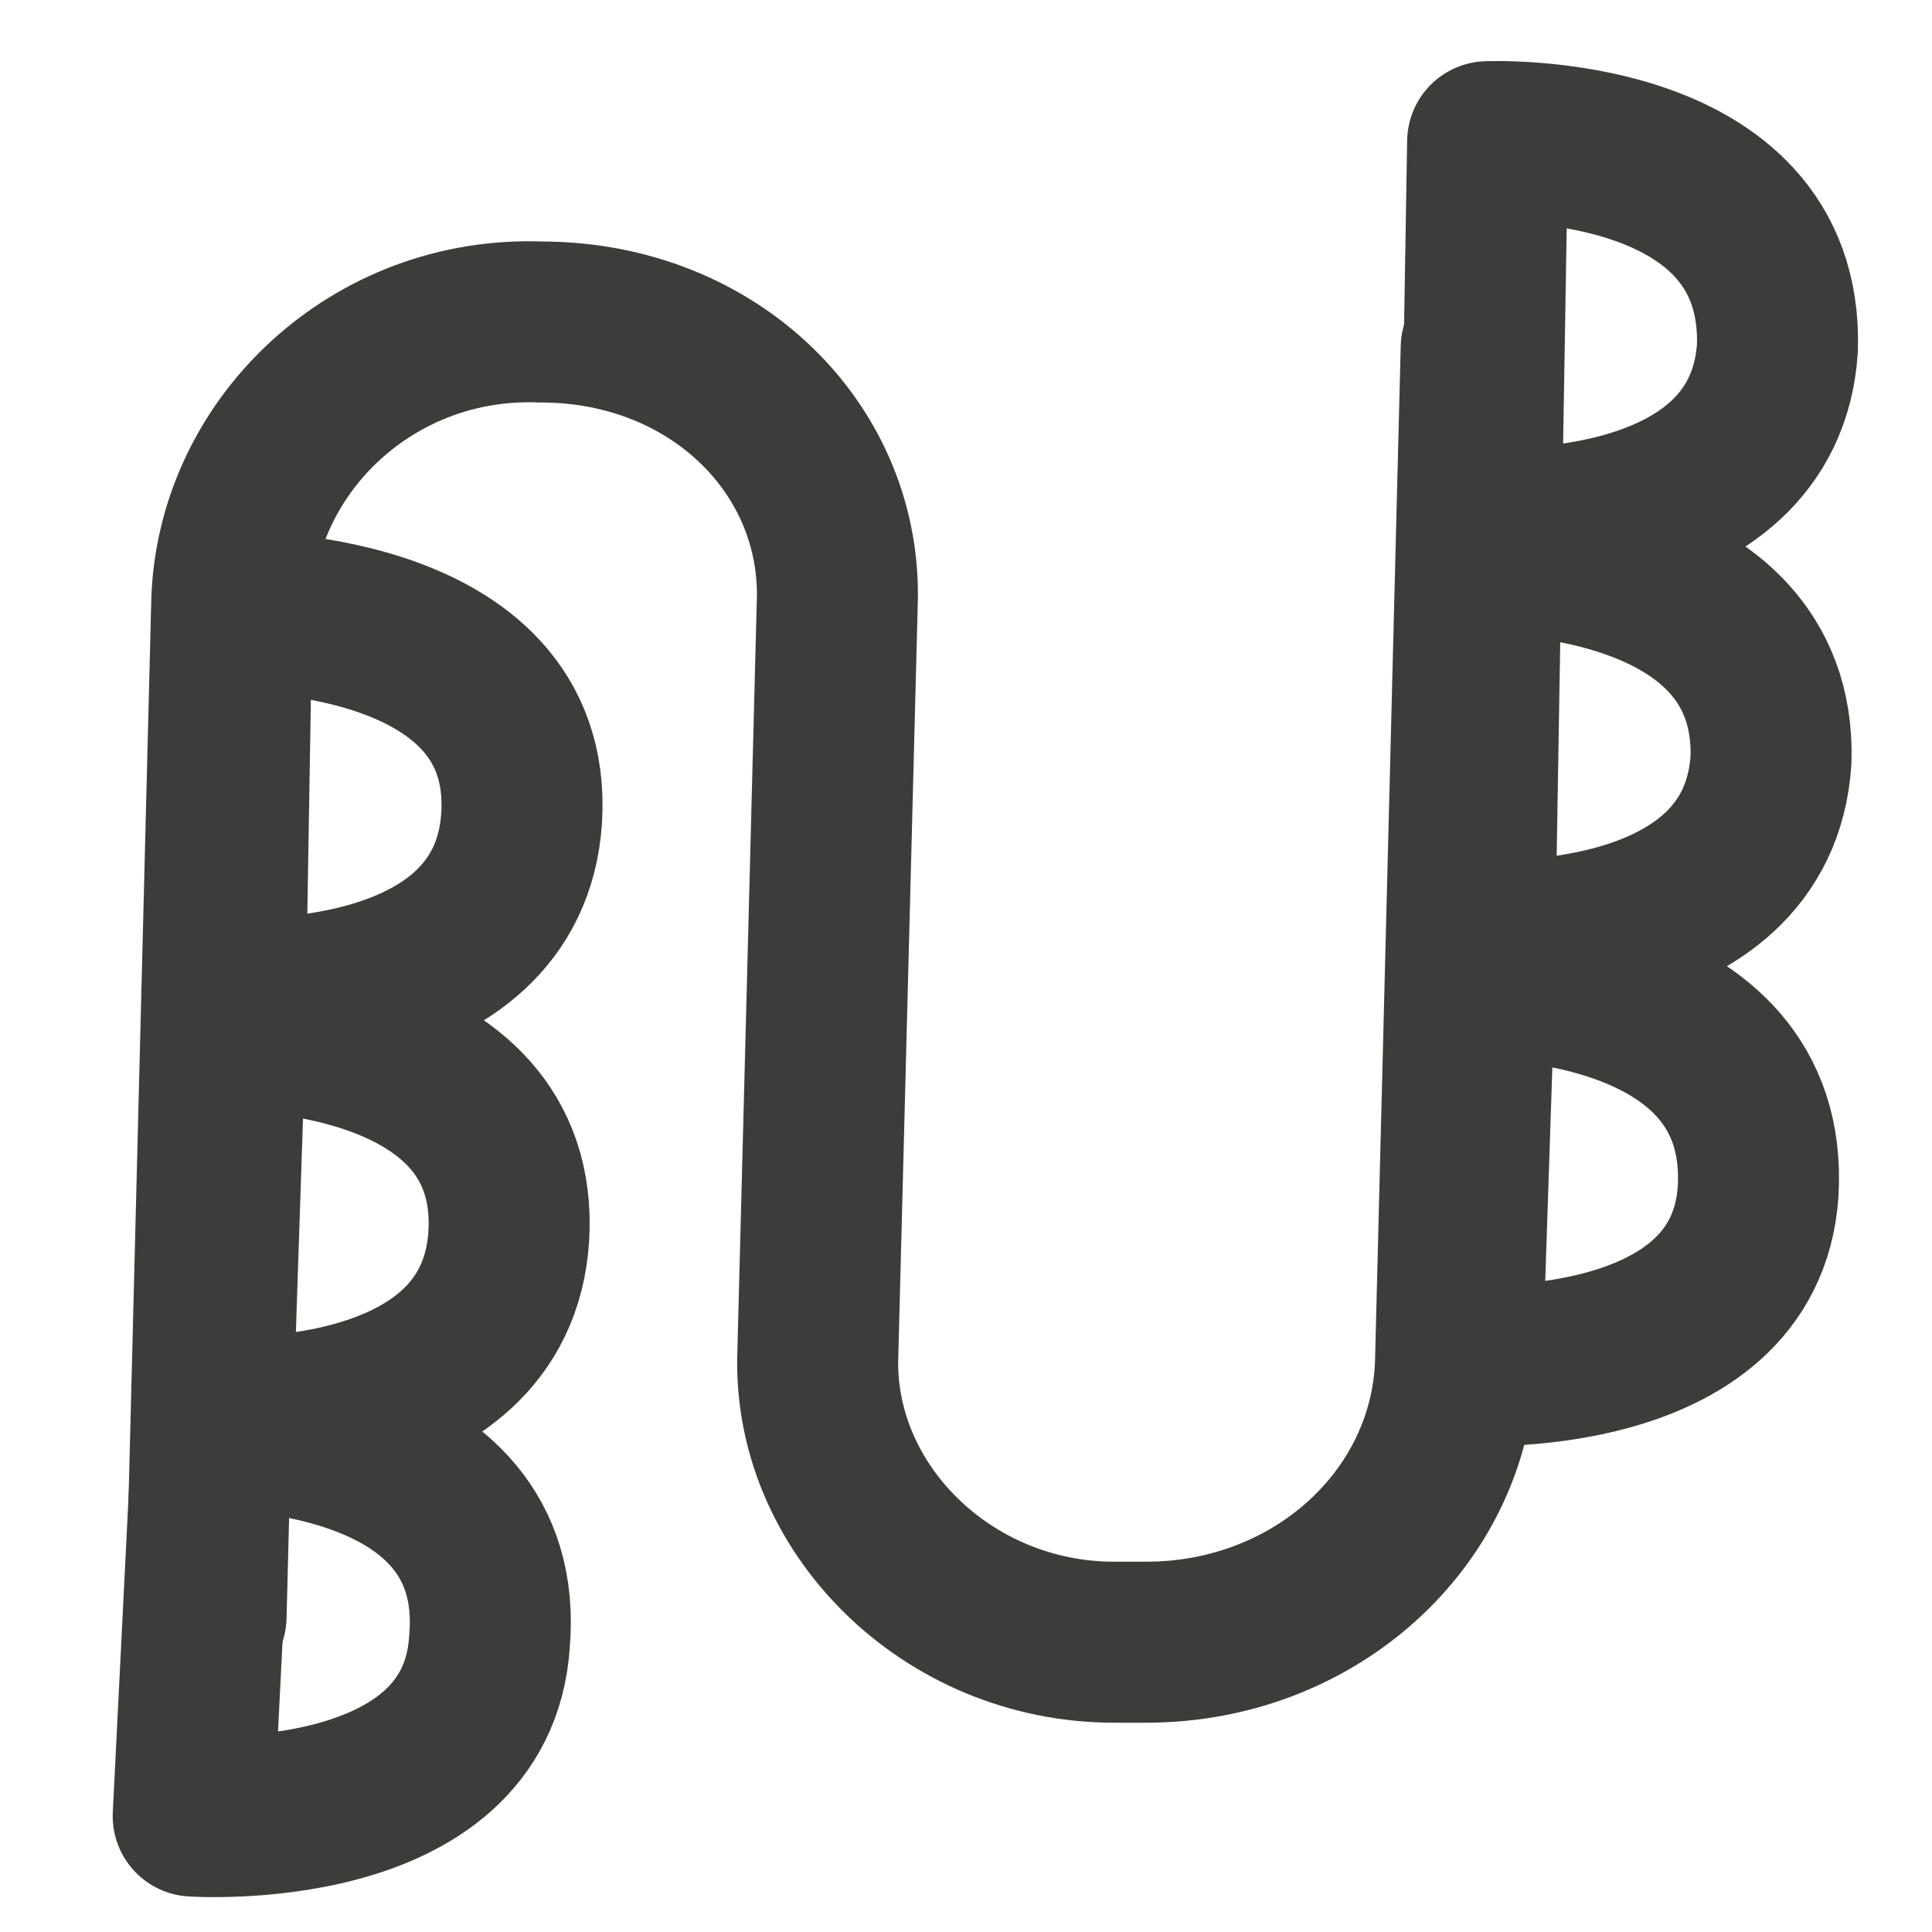
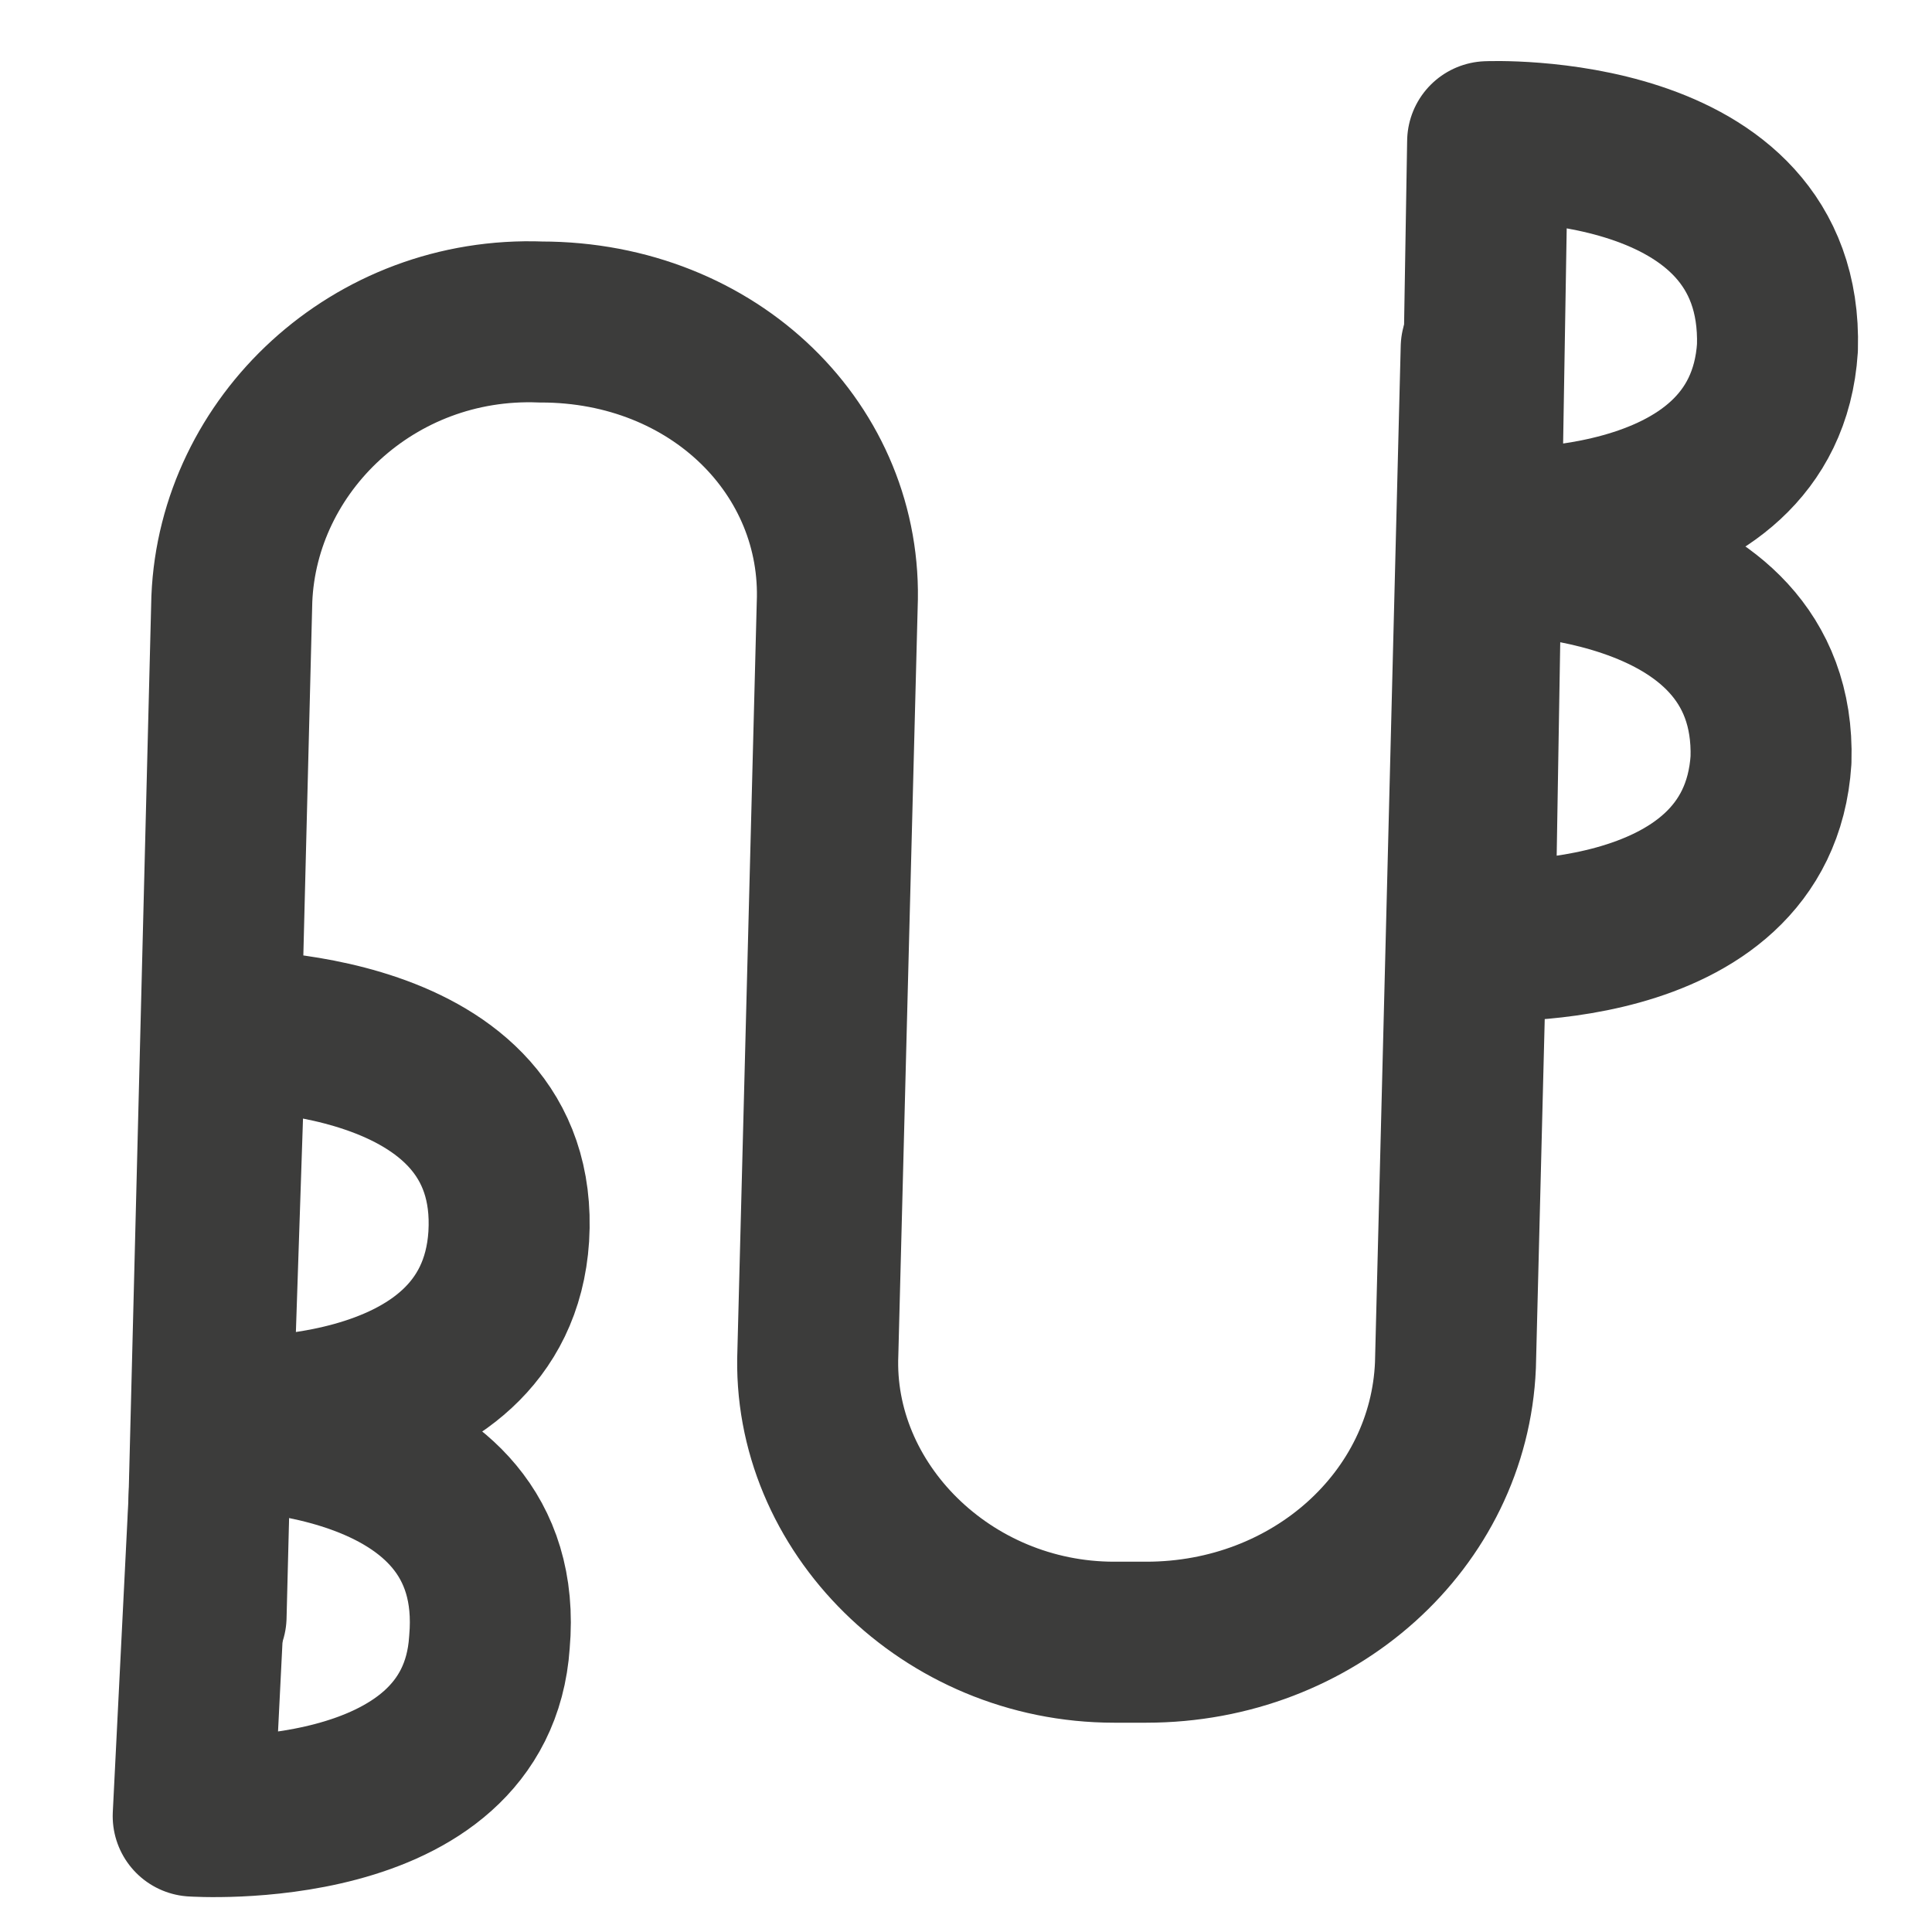
<svg xmlns="http://www.w3.org/2000/svg" version="1.1" id="Ebene_1" x="0px" y="0px" viewBox="0 0 30 30" style="enable-background:new 0 0 30 30;" xml:space="preserve">
  <style type="text/css">
	.st0{display:none;}
	.st1{display:inline;}
	.st2{fill:#3C3C3C;}
	.st3{display:inline;fill:#3C3C3C;}
	.st4{fill:none;stroke:#3C3C3C;stroke-width:2.5;stroke-linecap:round;stroke-miterlimit:10;}
	.st5{fill:none;stroke:#3C3C3B;stroke-width:2.5;stroke-linecap:round;stroke-miterlimit:10;}
	.st6{fill:none;stroke:#3C3C3B;stroke-width:2.5;stroke-linecap:round;stroke-linejoin:round;stroke-miterlimit:10;}
	.st7{fill:none;stroke:#3C3C3B;stroke-width:2.5;stroke-miterlimit:10;}
	.st8{fill:none;stroke:#3C3C3B;stroke-width:2.5;stroke-miterlimit:10;}
</style>
  <path class="st5" d="M3.2,25.1L3.6,9.3c0.1-2.4,2.2-4.4,4.8-4.3l0,0C11.1,5,13.1,7,13,9.4l-0.3,11.6c-0.1,2.4,2,4.5,4.6,4.5l0.5,0  c2.6,0,4.7-1.9,4.8-4.3L23,5.4" />
-   <path class="st6" d="M3.6,9.5l-0.1,6c0,0,4.4,0.3,4.6-2.8C8.3,9.4,3.6,9.5,3.6,9.5z" />
  <path class="st6" d="M3.5,16l-0.2,6c0,0,4.4,0.3,4.6-2.8C8.1,15.9,3.5,16,3.5,16z" />
  <path class="st6" d="M3.3,22.2l-0.3,6c0,0,4.4,0.3,4.6-2.7C7.9,22.1,3.3,22.2,3.3,22.2z" />
  <path class="st6" d="M23.1,2.2l-0.1,6c0,0,4.4,0.3,4.6-2.8C27.7,2,23.1,2.2,23.1,2.2z" />
  <path class="st6" d="M23,8.6l-0.1,6c0,0,4.4,0.3,4.6-2.8C27.6,8.5,23,8.6,23,8.6z" />
-   <path class="st6" d="M22.9,15.2l-0.2,6c0,0,4.4,0.3,4.6-2.7C27.5,15.1,22.9,15.2,22.9,15.2z" />
</svg>